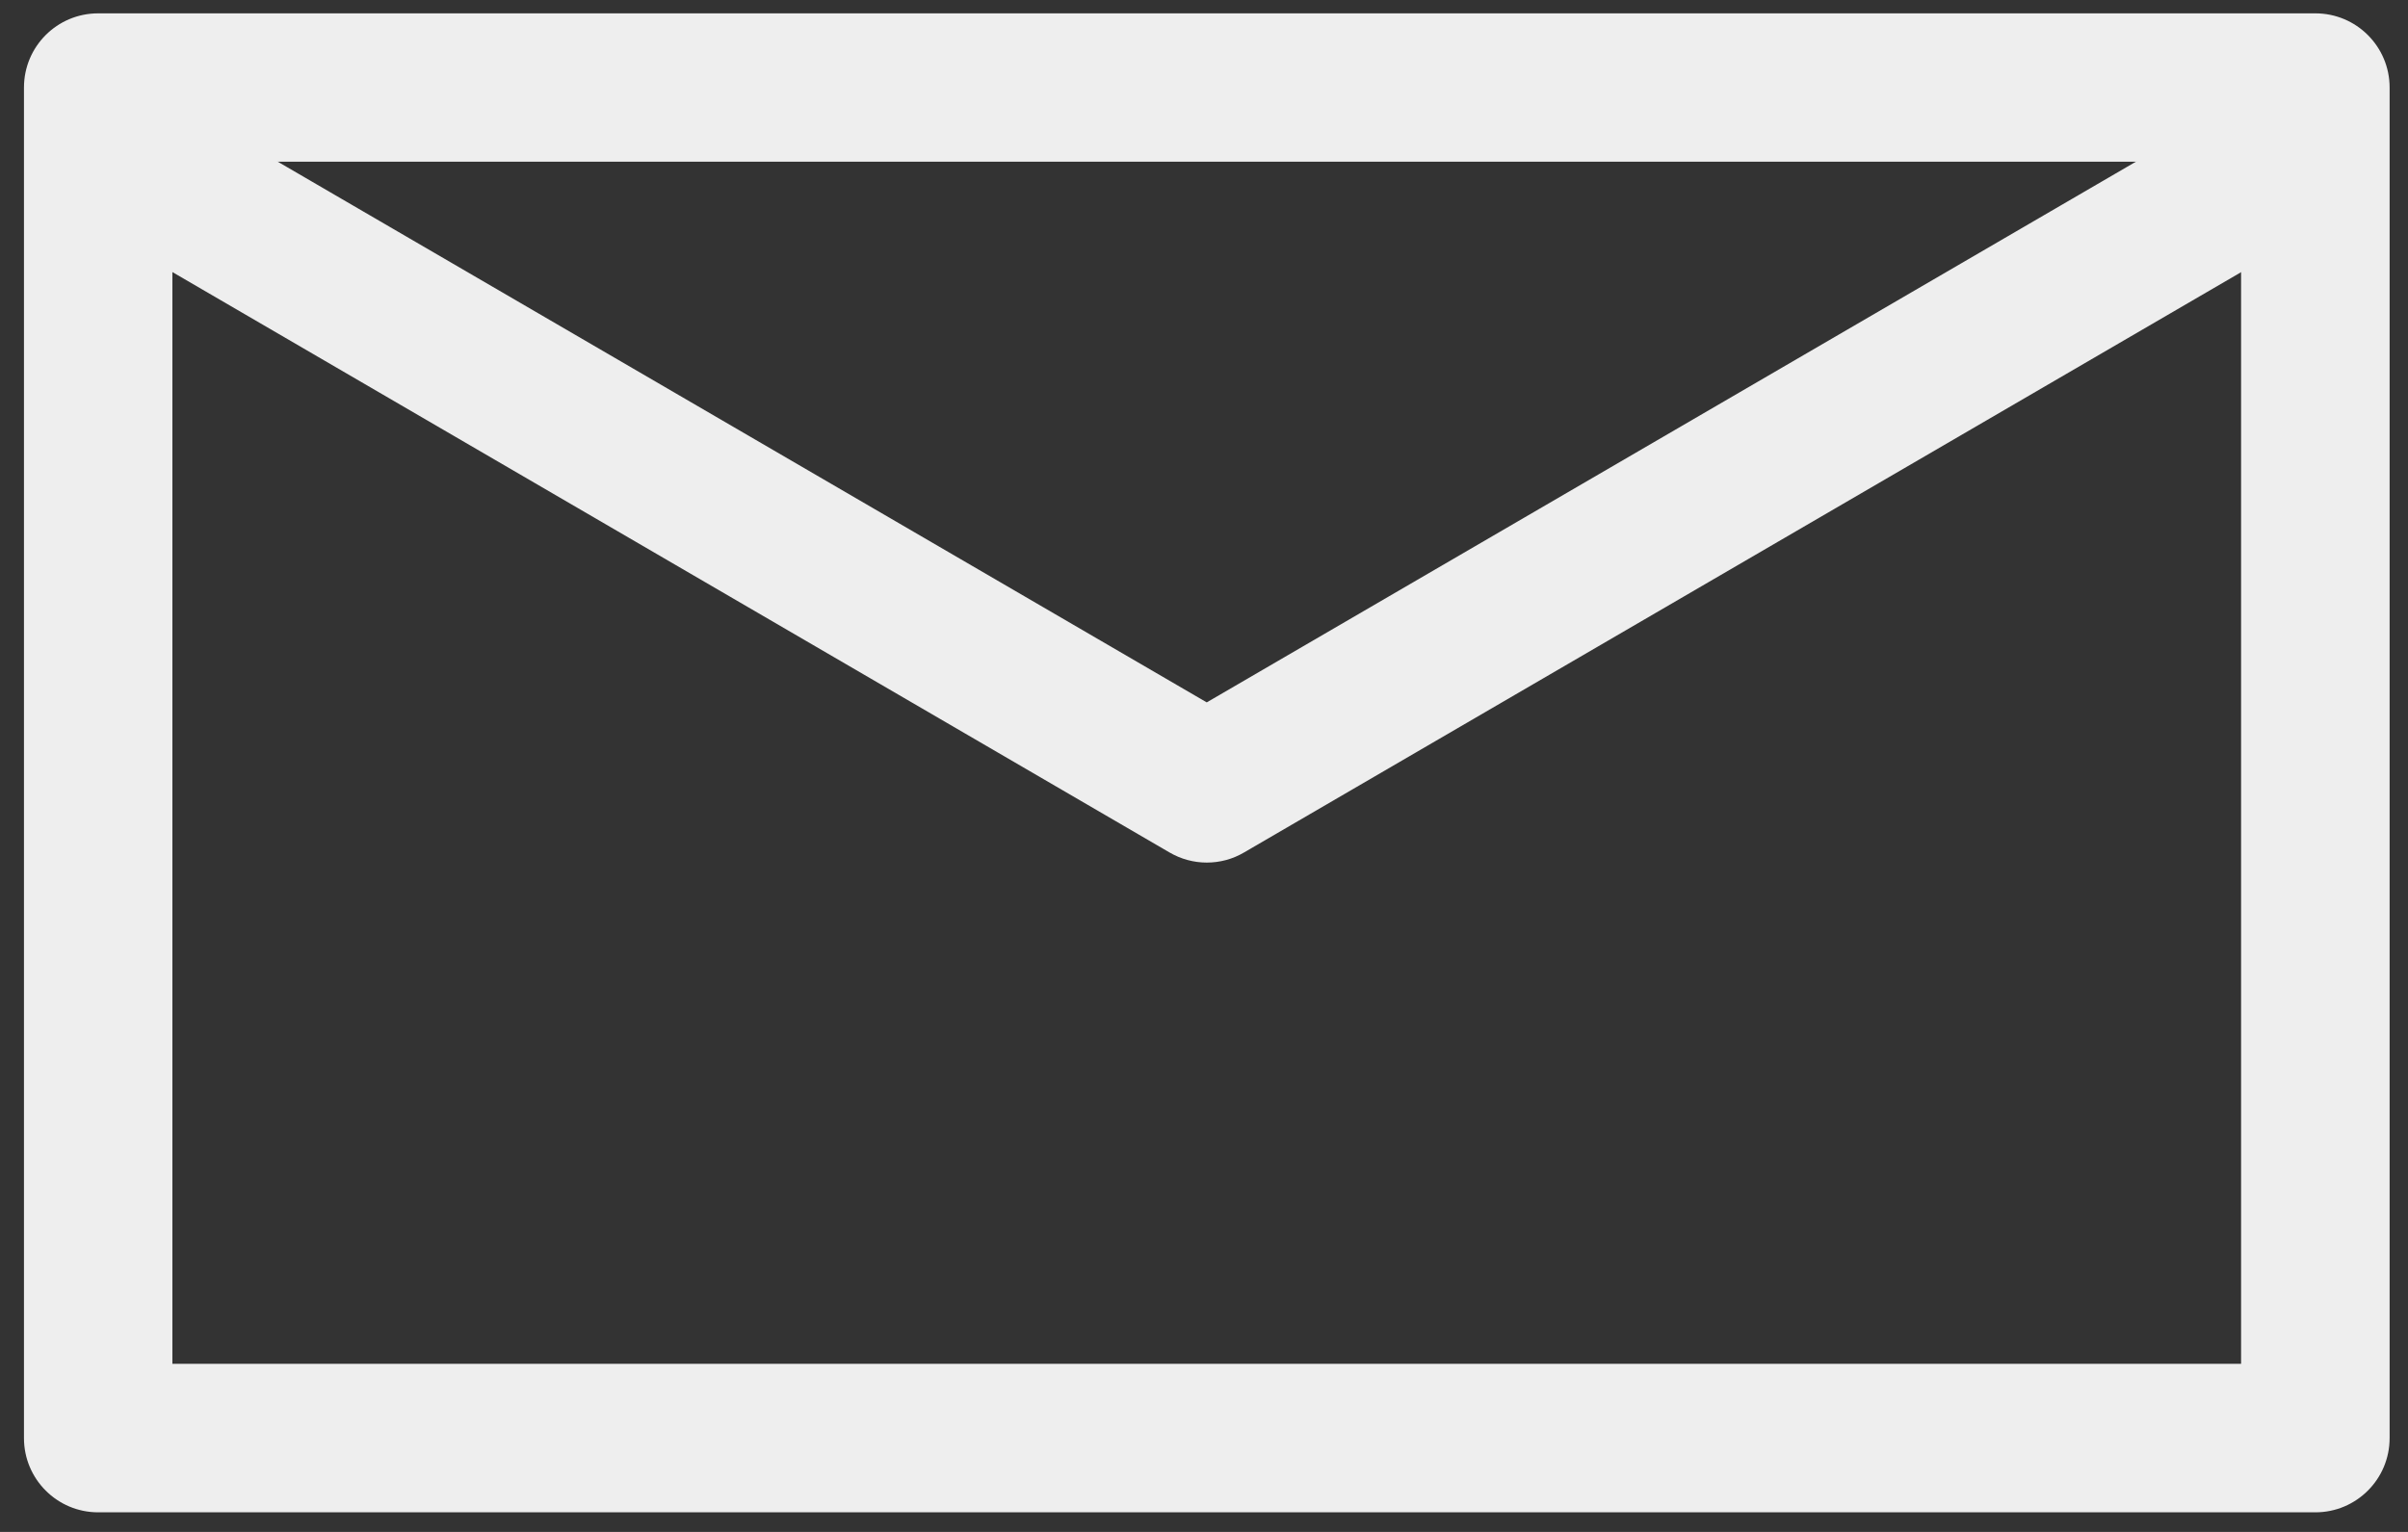
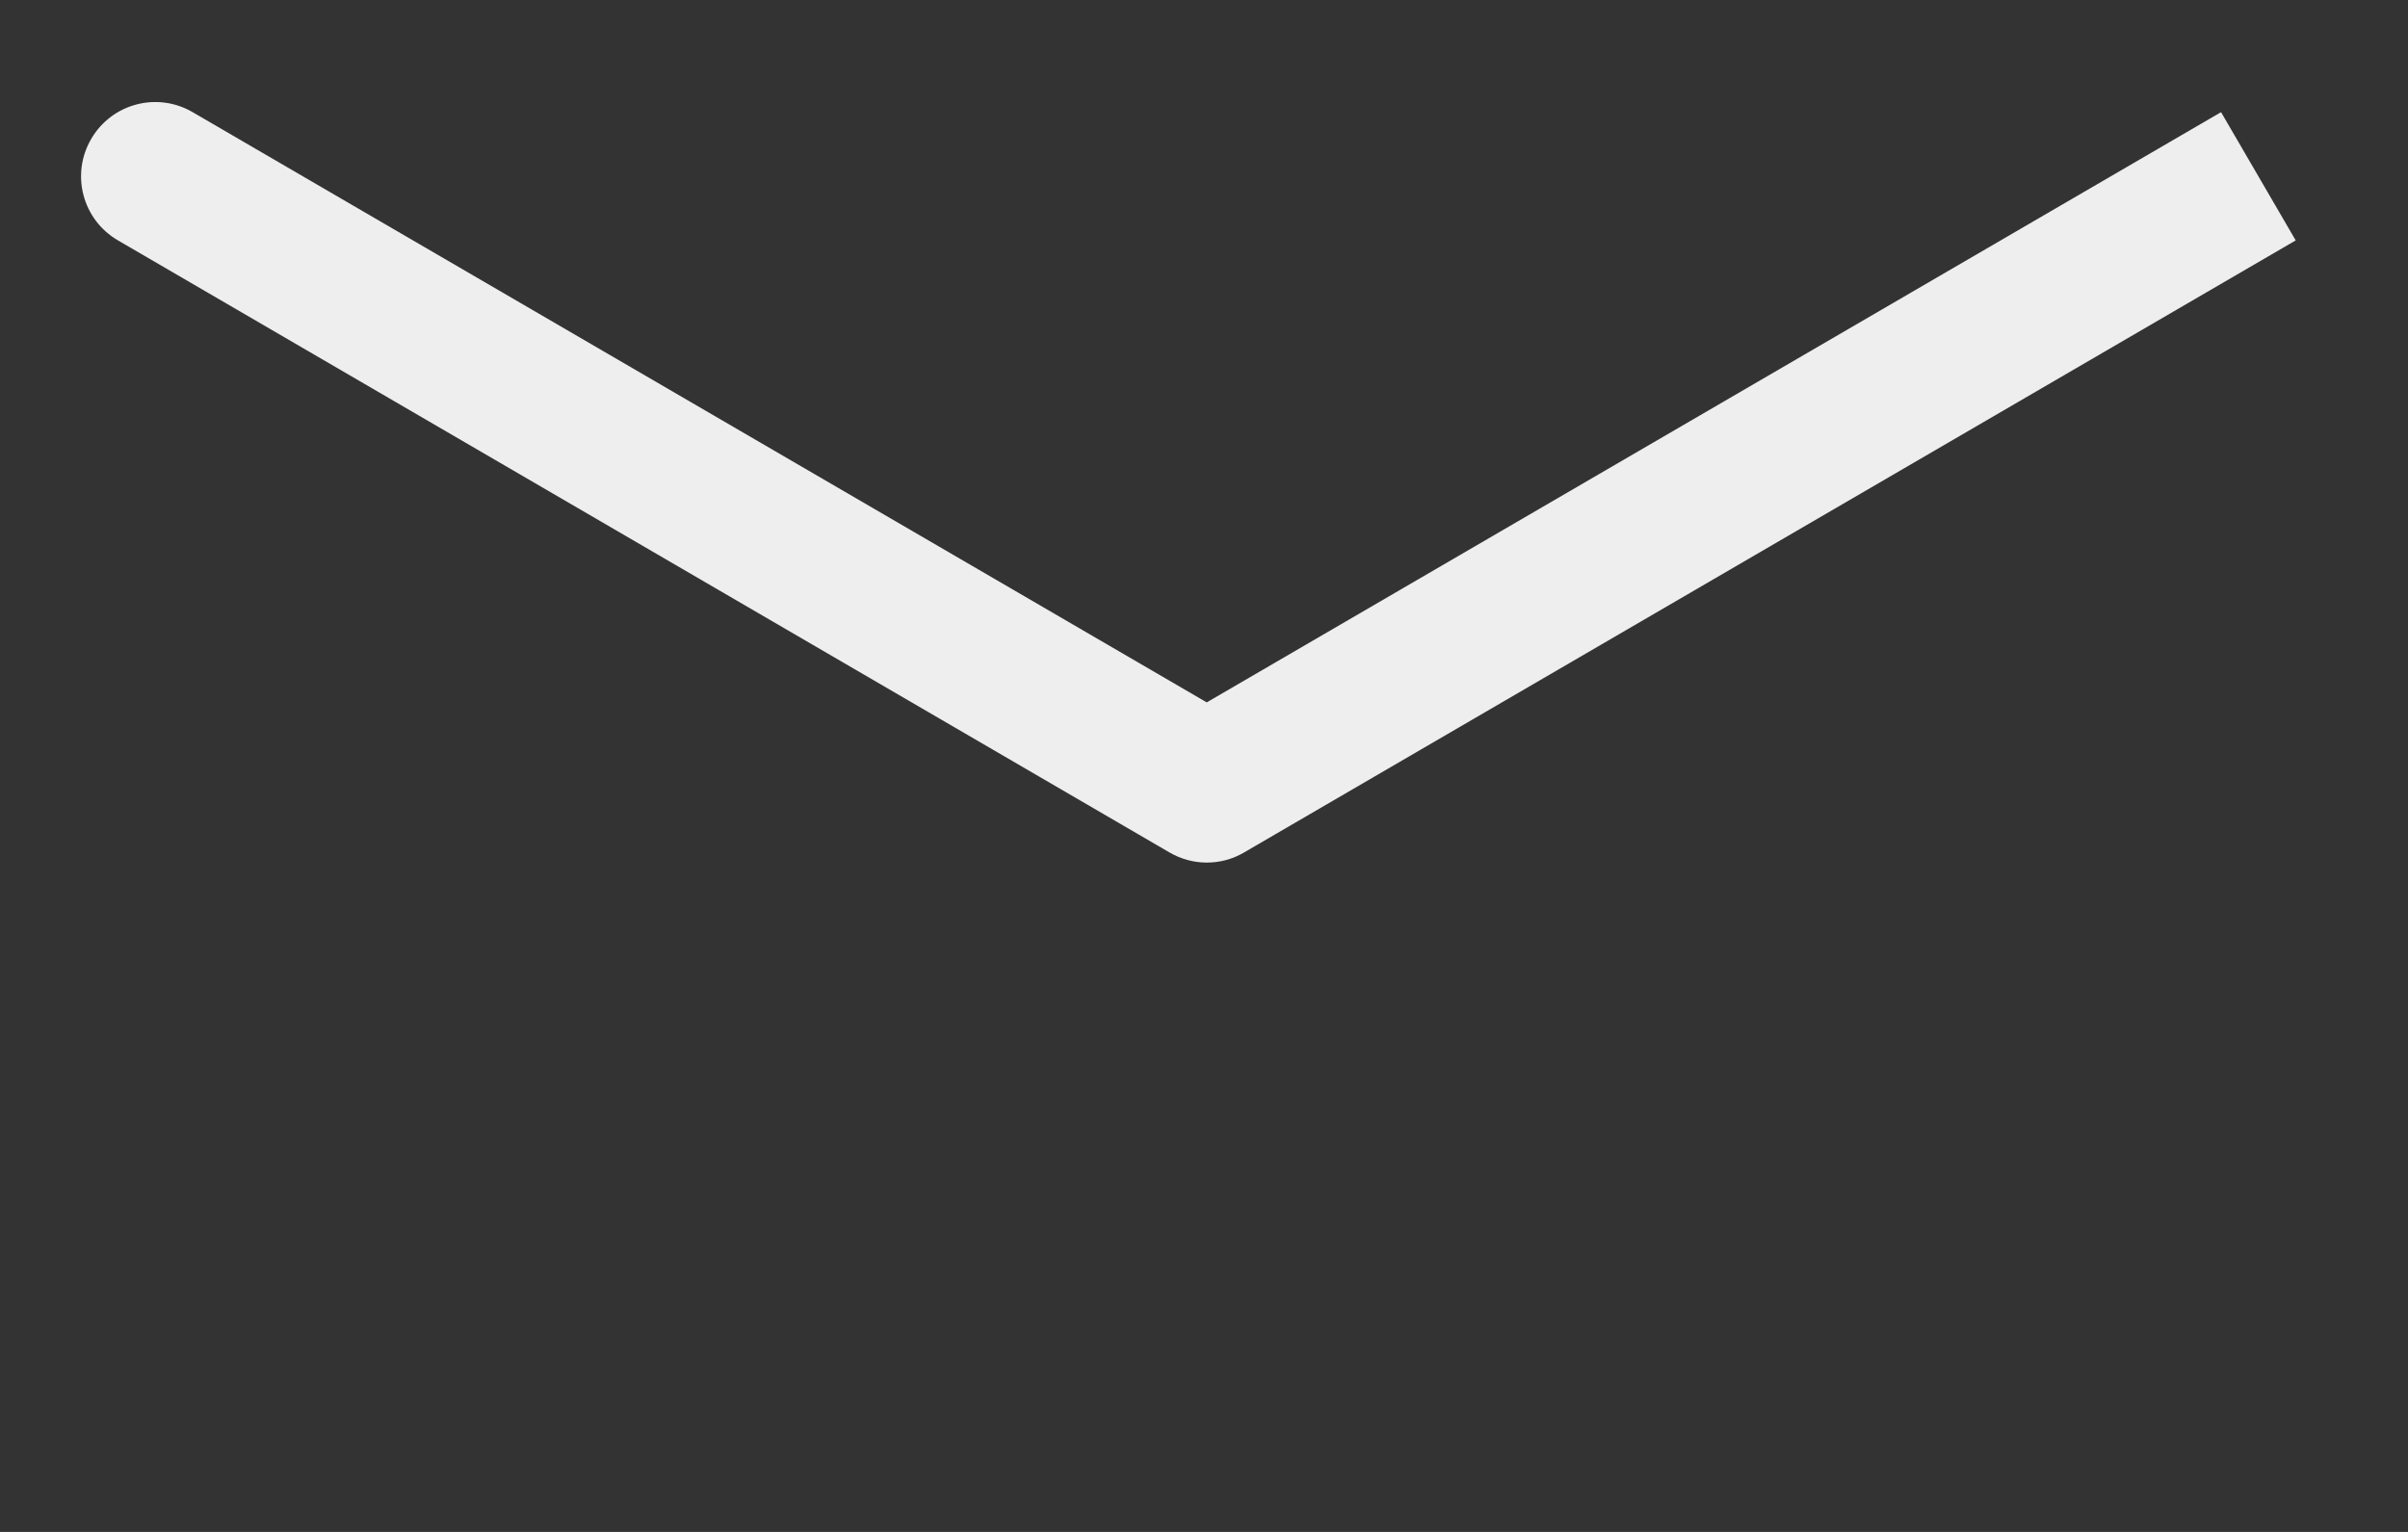
<svg xmlns="http://www.w3.org/2000/svg" width="22" height="14" viewBox="0 0 22 14" fill="none">
  <rect x="0" y="0" width="22" height="14" fill="#333333" stroke="none" />
-   <path d="M21.154 13.821H0.897C0.522 13.821 0.219 13.517 0.219 13.143V0.8C0.219 0.425 0.522 0.122 0.897 0.122H21.154C21.528 0.122 21.832 0.425 21.832 0.8V13.143C21.832 13.517 21.529 13.821 21.154 13.821ZM1.575 12.464H20.475V1.478H1.575V12.464Z" fill="#EEEEEE" />
  <path d="M11.025 7.883C10.908 7.883 10.79 7.852 10.684 7.79L1.078 2.197C0.754 2.009 0.644 1.594 0.833 1.27C1.021 0.946 1.436 0.836 1.76 1.025L11.025 6.419L20.292 1.025L20.974 2.197L11.367 7.79C11.262 7.852 11.145 7.883 11.025 7.883Z" fill="#EEEEEE" />
</svg>